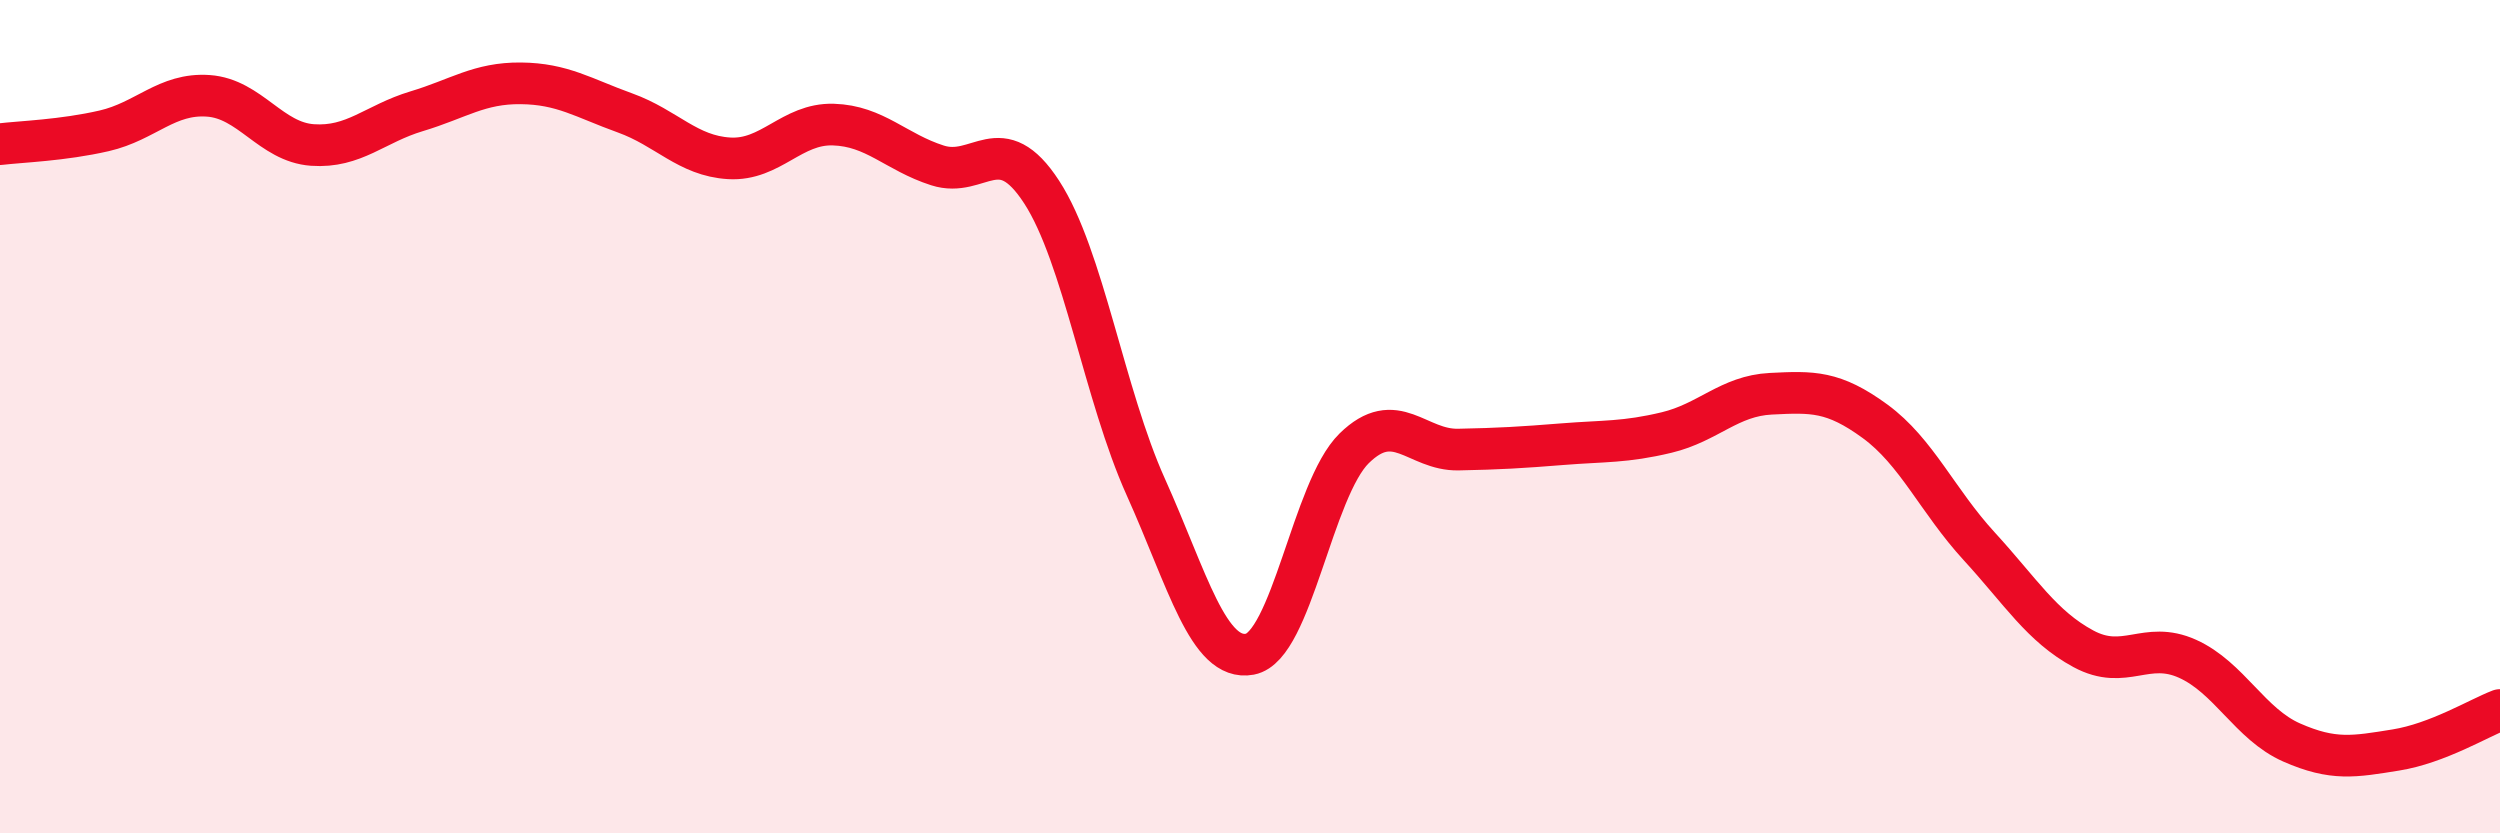
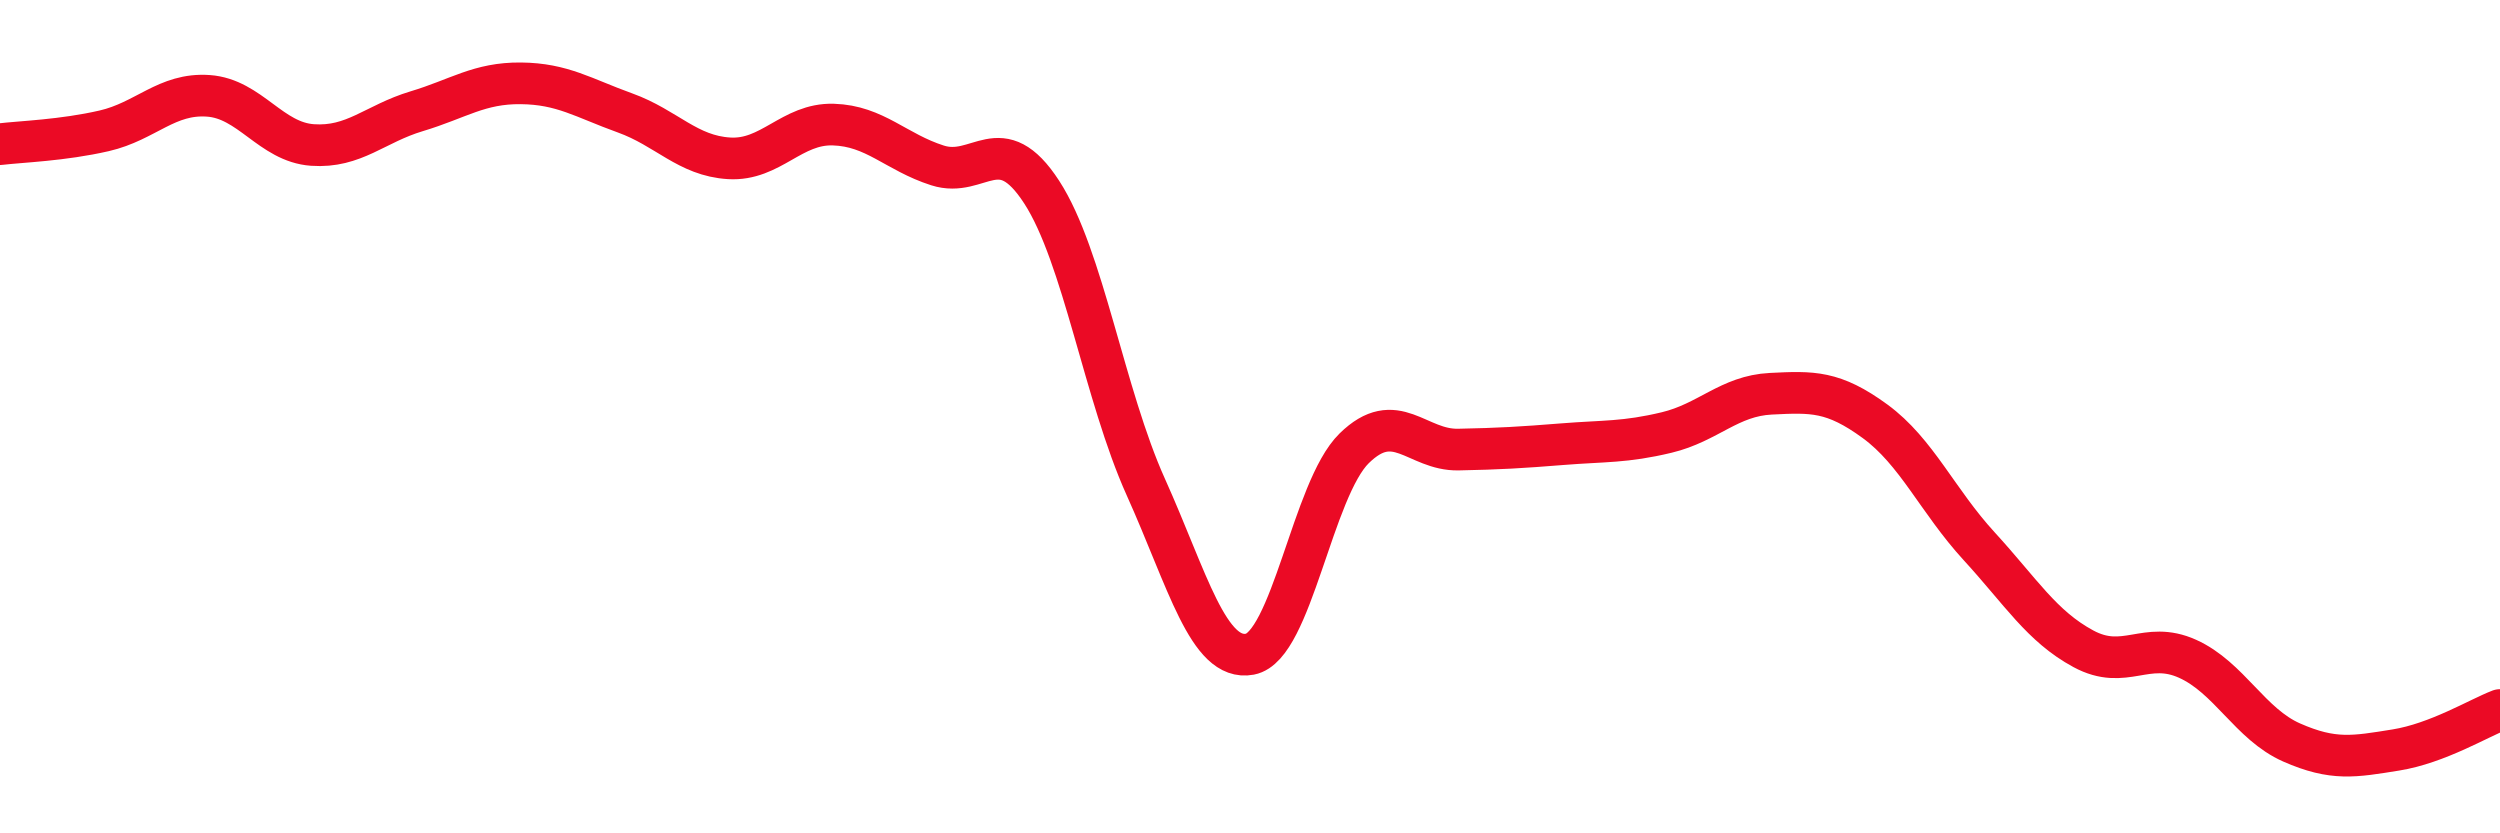
<svg xmlns="http://www.w3.org/2000/svg" width="60" height="20" viewBox="0 0 60 20">
-   <path d="M 0,3.46 C 0.5,3.4 1.5,3.37 2.5,3.14 C 3.5,2.91 4,2.23 5,2.3 C 6,2.37 6.5,3.41 7.5,3.48 C 8.5,3.55 9,2.97 10,2.67 C 11,2.37 11.5,1.99 12.5,2 C 13.5,2.01 14,2.35 15,2.71 C 16,3.07 16.5,3.74 17.5,3.8 C 18.5,3.86 19,2.96 20,2.99 C 21,3.02 21.5,3.65 22.5,3.97 C 23.5,4.29 24,3.07 25,4.61 C 26,6.15 26.5,9.47 27.5,11.69 C 28.5,13.91 29,15.89 30,15.7 C 31,15.51 31.5,11.74 32.5,10.76 C 33.5,9.78 34,10.81 35,10.79 C 36,10.77 36.5,10.74 37.5,10.66 C 38.5,10.58 39,10.62 40,10.38 C 41,10.14 41.5,9.5 42.5,9.45 C 43.5,9.4 44,9.38 45,10.11 C 46,10.84 46.5,12.02 47.5,13.11 C 48.5,14.2 49,15.03 50,15.57 C 51,16.11 51.5,15.36 52.5,15.81 C 53.5,16.26 54,17.38 55,17.82 C 56,18.26 56.5,18.16 57.5,18 C 58.5,17.84 59.5,17.23 60,17.04L60 20L0 20Z" fill="#EB0A25" opacity="0.1" stroke-linecap="round" stroke-linejoin="round" />
  <path d="M 0,3.46 C 0.5,3.4 1.5,3.37 2.5,3.14 C 3.5,2.91 4,2.23 5,2.3 C 6,2.37 6.5,3.41 7.5,3.48 C 8.5,3.55 9,2.97 10,2.67 C 11,2.37 11.5,1.99 12.5,2 C 13.5,2.01 14,2.35 15,2.71 C 16,3.07 16.5,3.74 17.5,3.8 C 18.5,3.86 19,2.96 20,2.99 C 21,3.02 21.5,3.65 22.5,3.97 C 23.5,4.29 24,3.07 25,4.61 C 26,6.15 26.5,9.47 27.5,11.69 C 28.5,13.91 29,15.89 30,15.7 C 31,15.51 31.5,11.74 32.5,10.76 C 33.5,9.78 34,10.81 35,10.79 C 36,10.77 36.5,10.74 37.5,10.66 C 38.5,10.58 39,10.62 40,10.38 C 41,10.14 41.5,9.5 42.5,9.45 C 43.5,9.4 44,9.38 45,10.11 C 46,10.84 46.5,12.02 47.5,13.11 C 48.5,14.2 49,15.03 50,15.57 C 51,16.11 51.5,15.36 52.5,15.81 C 53.5,16.26 54,17.38 55,17.82 C 56,18.26 56.5,18.16 57.5,18 C 58.5,17.84 59.5,17.23 60,17.04" stroke="#EB0A25" stroke-width="1" fill="none" stroke-linecap="round" stroke-linejoin="round" />
</svg>